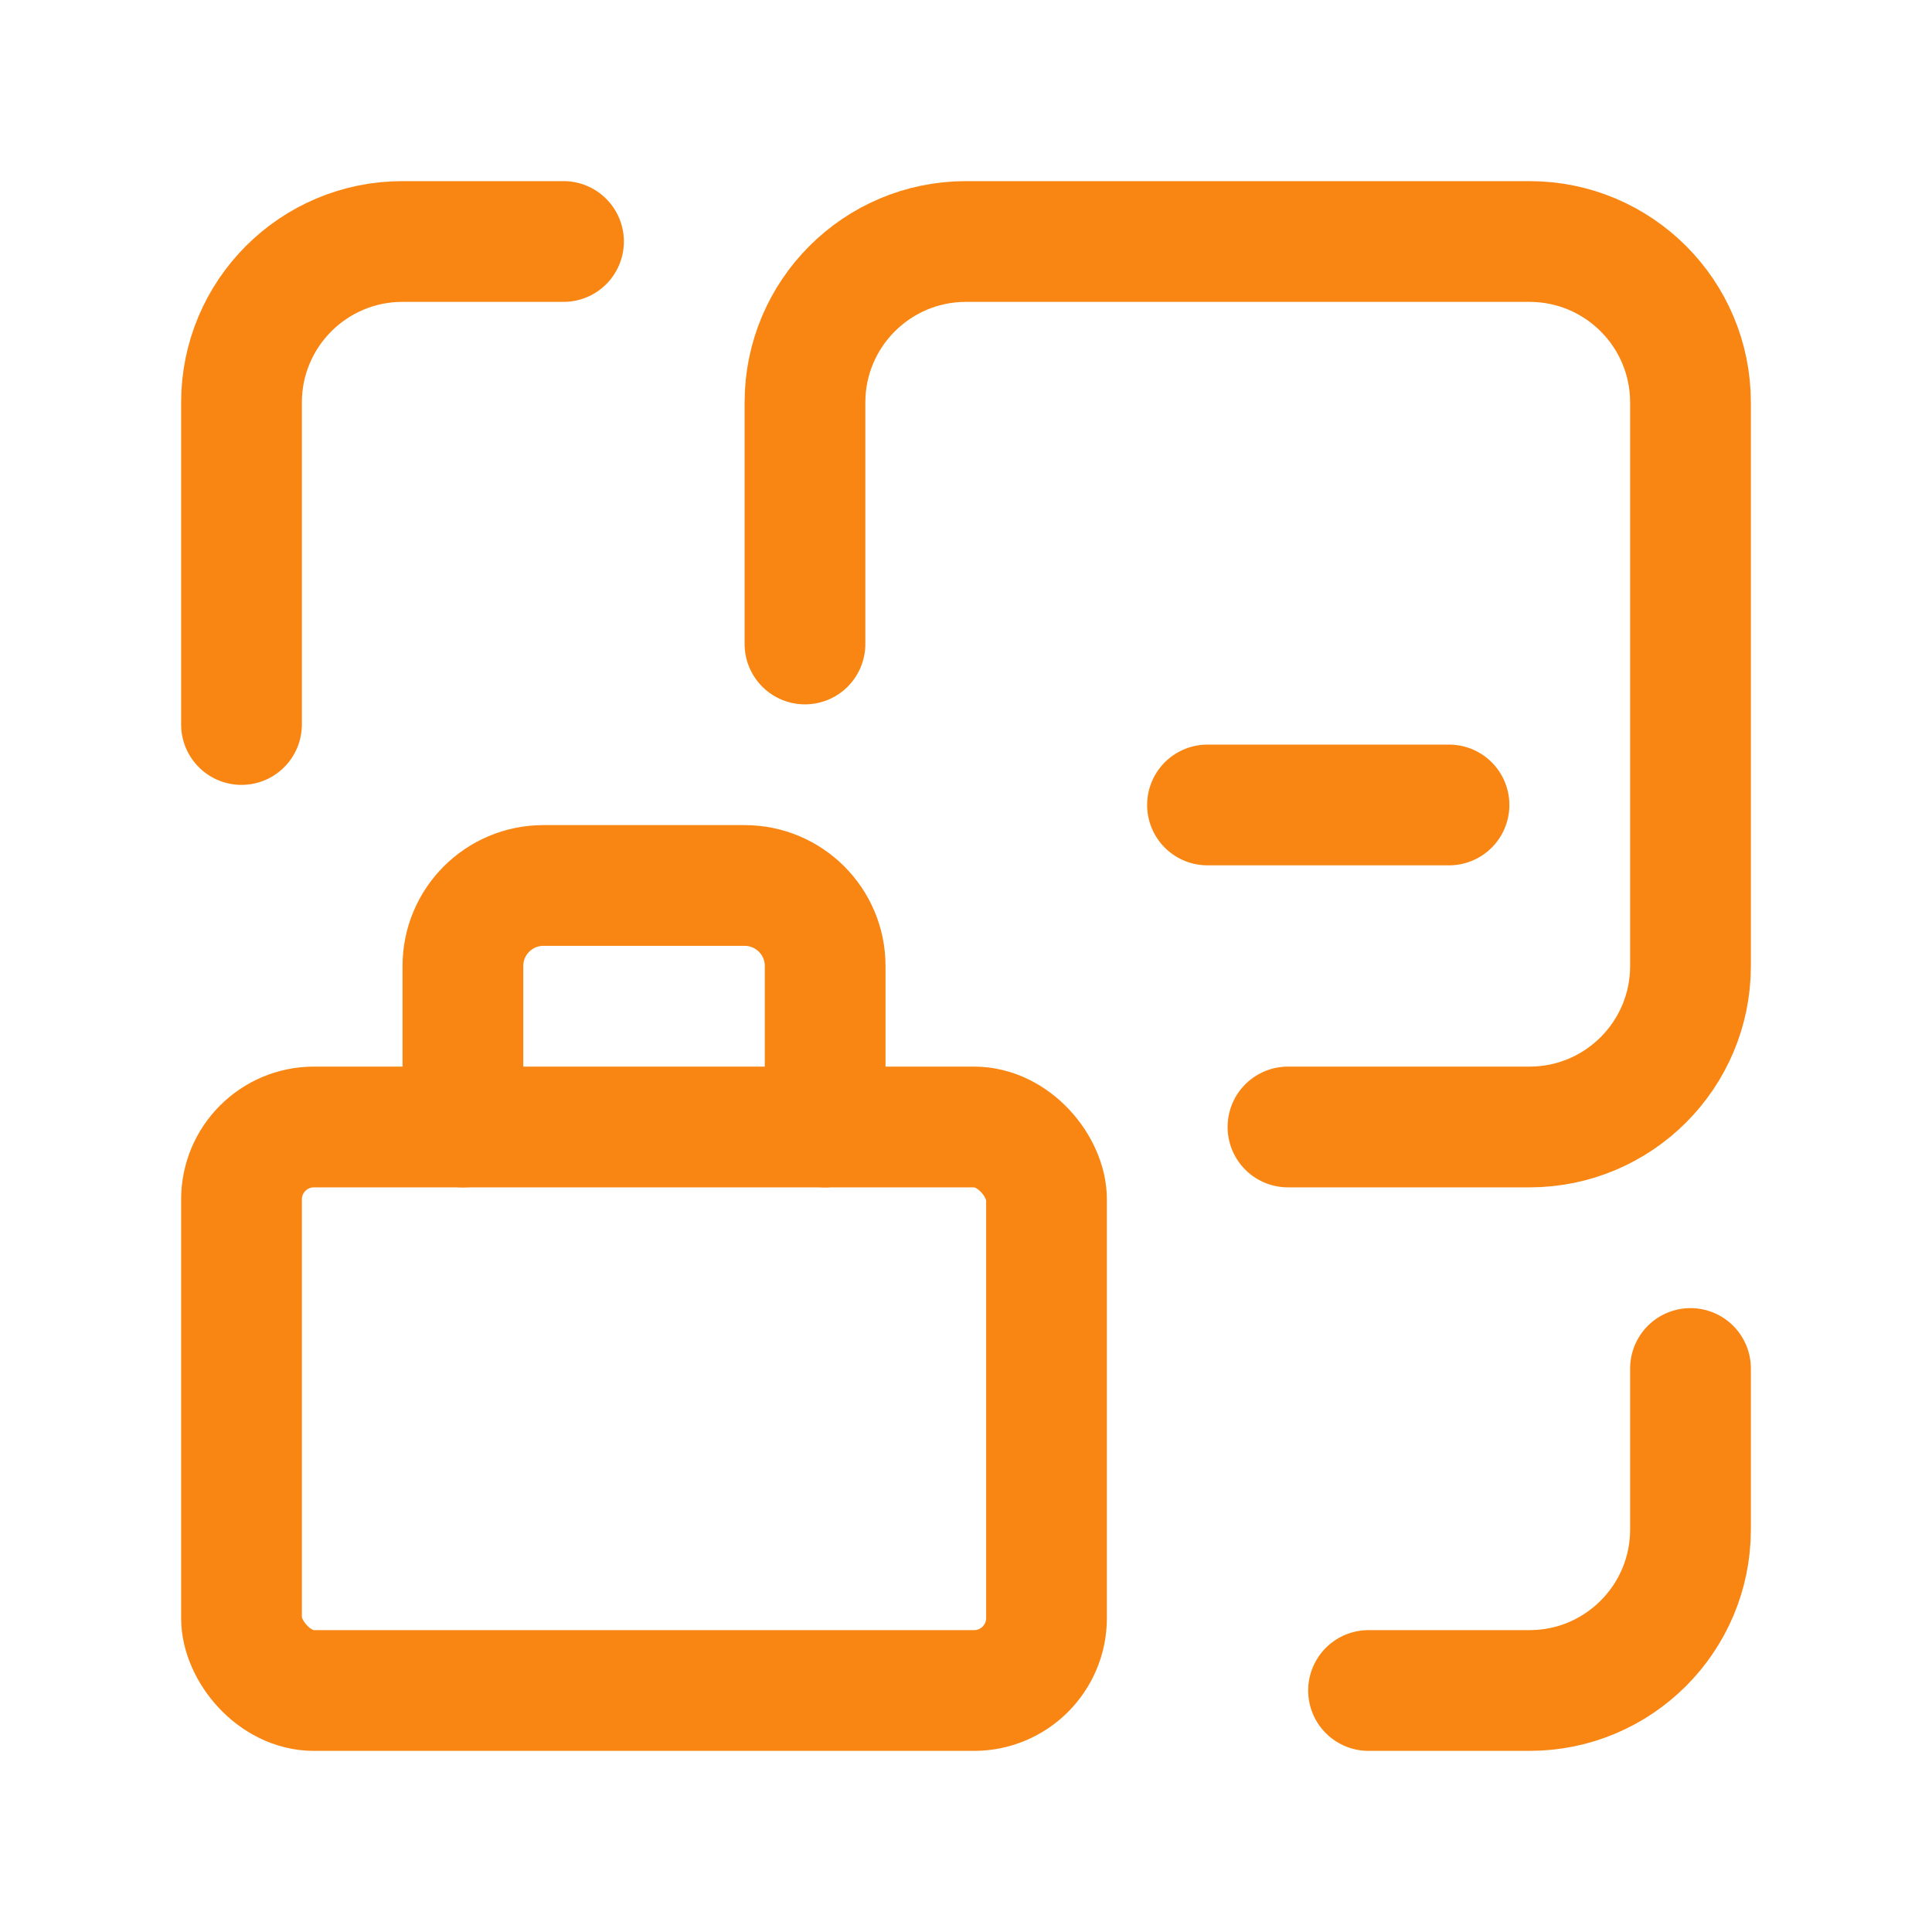
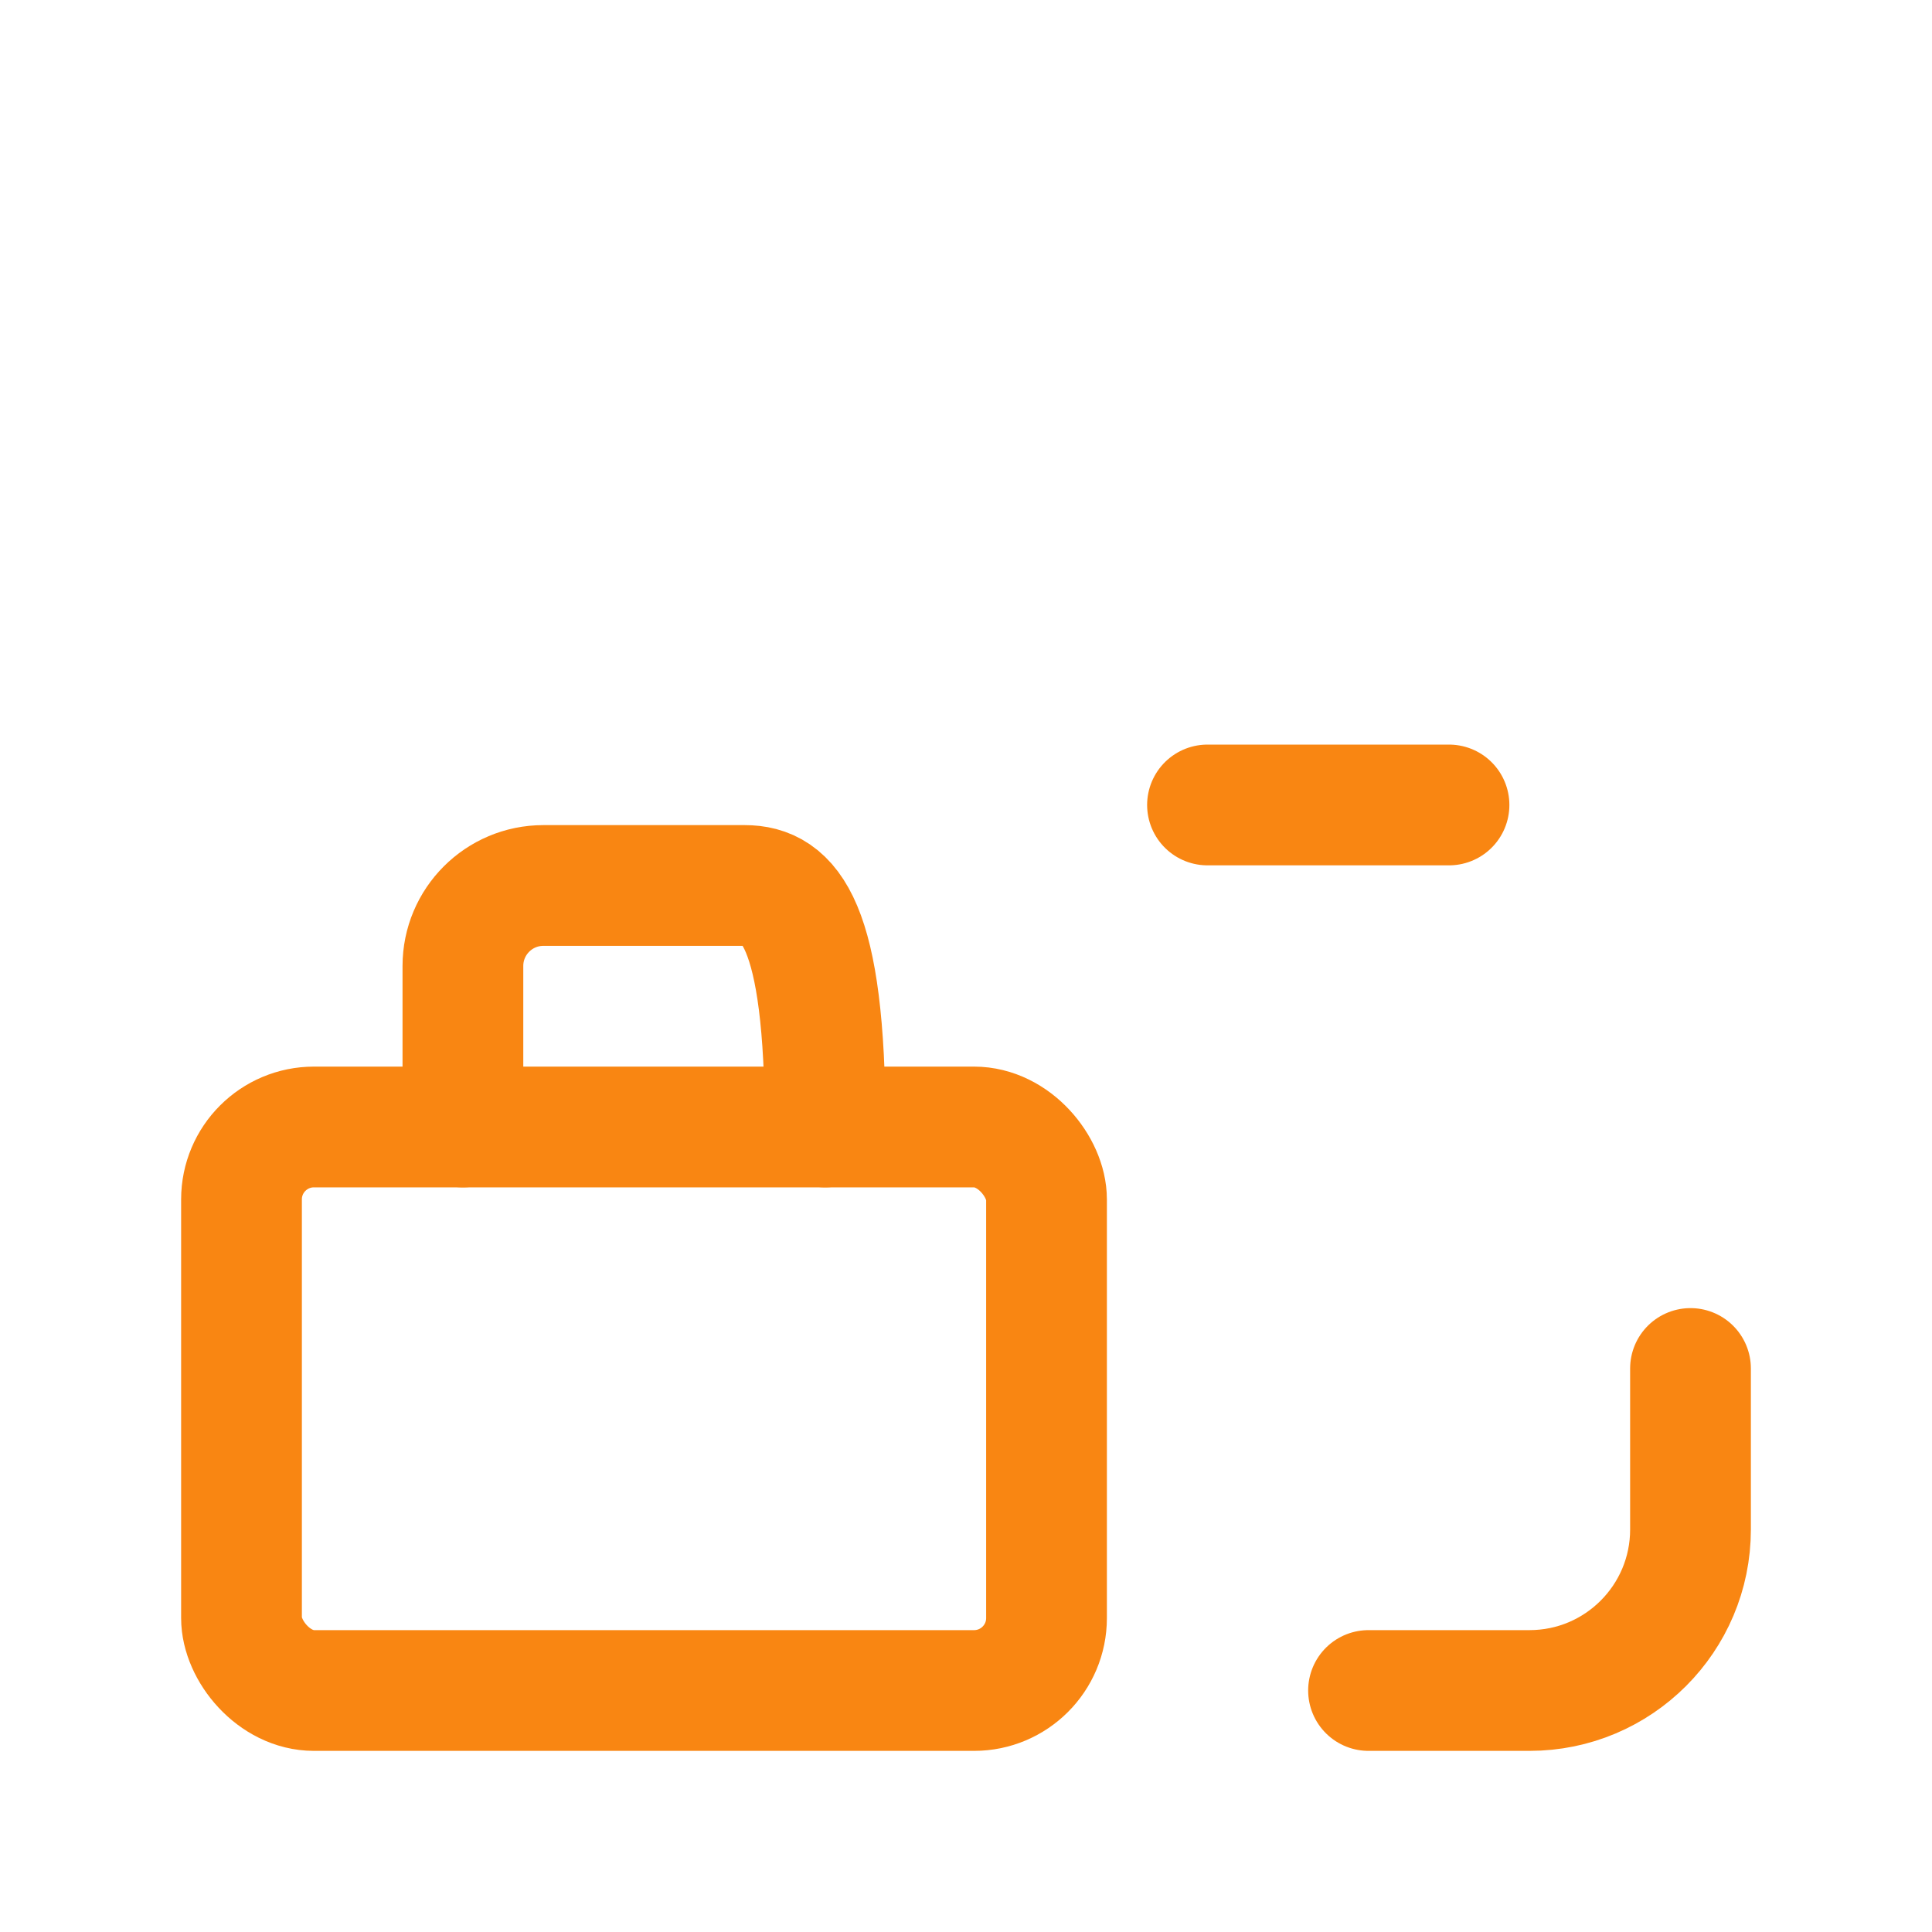
<svg xmlns="http://www.w3.org/2000/svg" width="40" height="40" viewBox="0 0 40 40" fill="none">
  <path d="M35 28.333V31.666C35 33.507 33.508 35 31.667 35H28.334" stroke="#F98612" stroke-width="2.5" stroke-linecap="round" stroke-linejoin="round" />
-   <path d="M17.084 23.333V20C17.084 19.079 16.337 18.333 15.417 18.333H11.25C10.33 18.333 9.584 19.079 9.584 20V23.333" stroke="#F98612" stroke-width="2.5" stroke-linecap="round" stroke-linejoin="round" />
+   <path d="M17.084 23.333C17.084 19.079 16.337 18.333 15.417 18.333H11.25C10.33 18.333 9.584 19.079 9.584 20V23.333" stroke="#F98612" stroke-width="2.5" stroke-linecap="round" stroke-linejoin="round" />
  <rect x="5" y="23.333" width="16.667" height="11.667" rx="1.5" stroke="#F98612" stroke-width="2.5" stroke-linecap="round" stroke-linejoin="round" />
-   <path d="M5 15V8.333C5 6.492 6.492 5 8.333 5H11.667" stroke="#F98612" stroke-width="2.5" stroke-linecap="round" stroke-linejoin="round" />
-   <path d="M16.666 13.333V8.333C16.666 6.492 18.159 5 20 5H31.666C33.508 5 35 6.492 35 8.333V20C35 21.841 33.508 23.333 31.666 23.333H26.666" stroke="#F98612" stroke-width="2.5" stroke-linecap="round" stroke-linejoin="round" />
  <path d="M25 16.666H30" stroke="#F98612" stroke-width="2.5" stroke-linecap="round" stroke-linejoin="round" />
</svg>